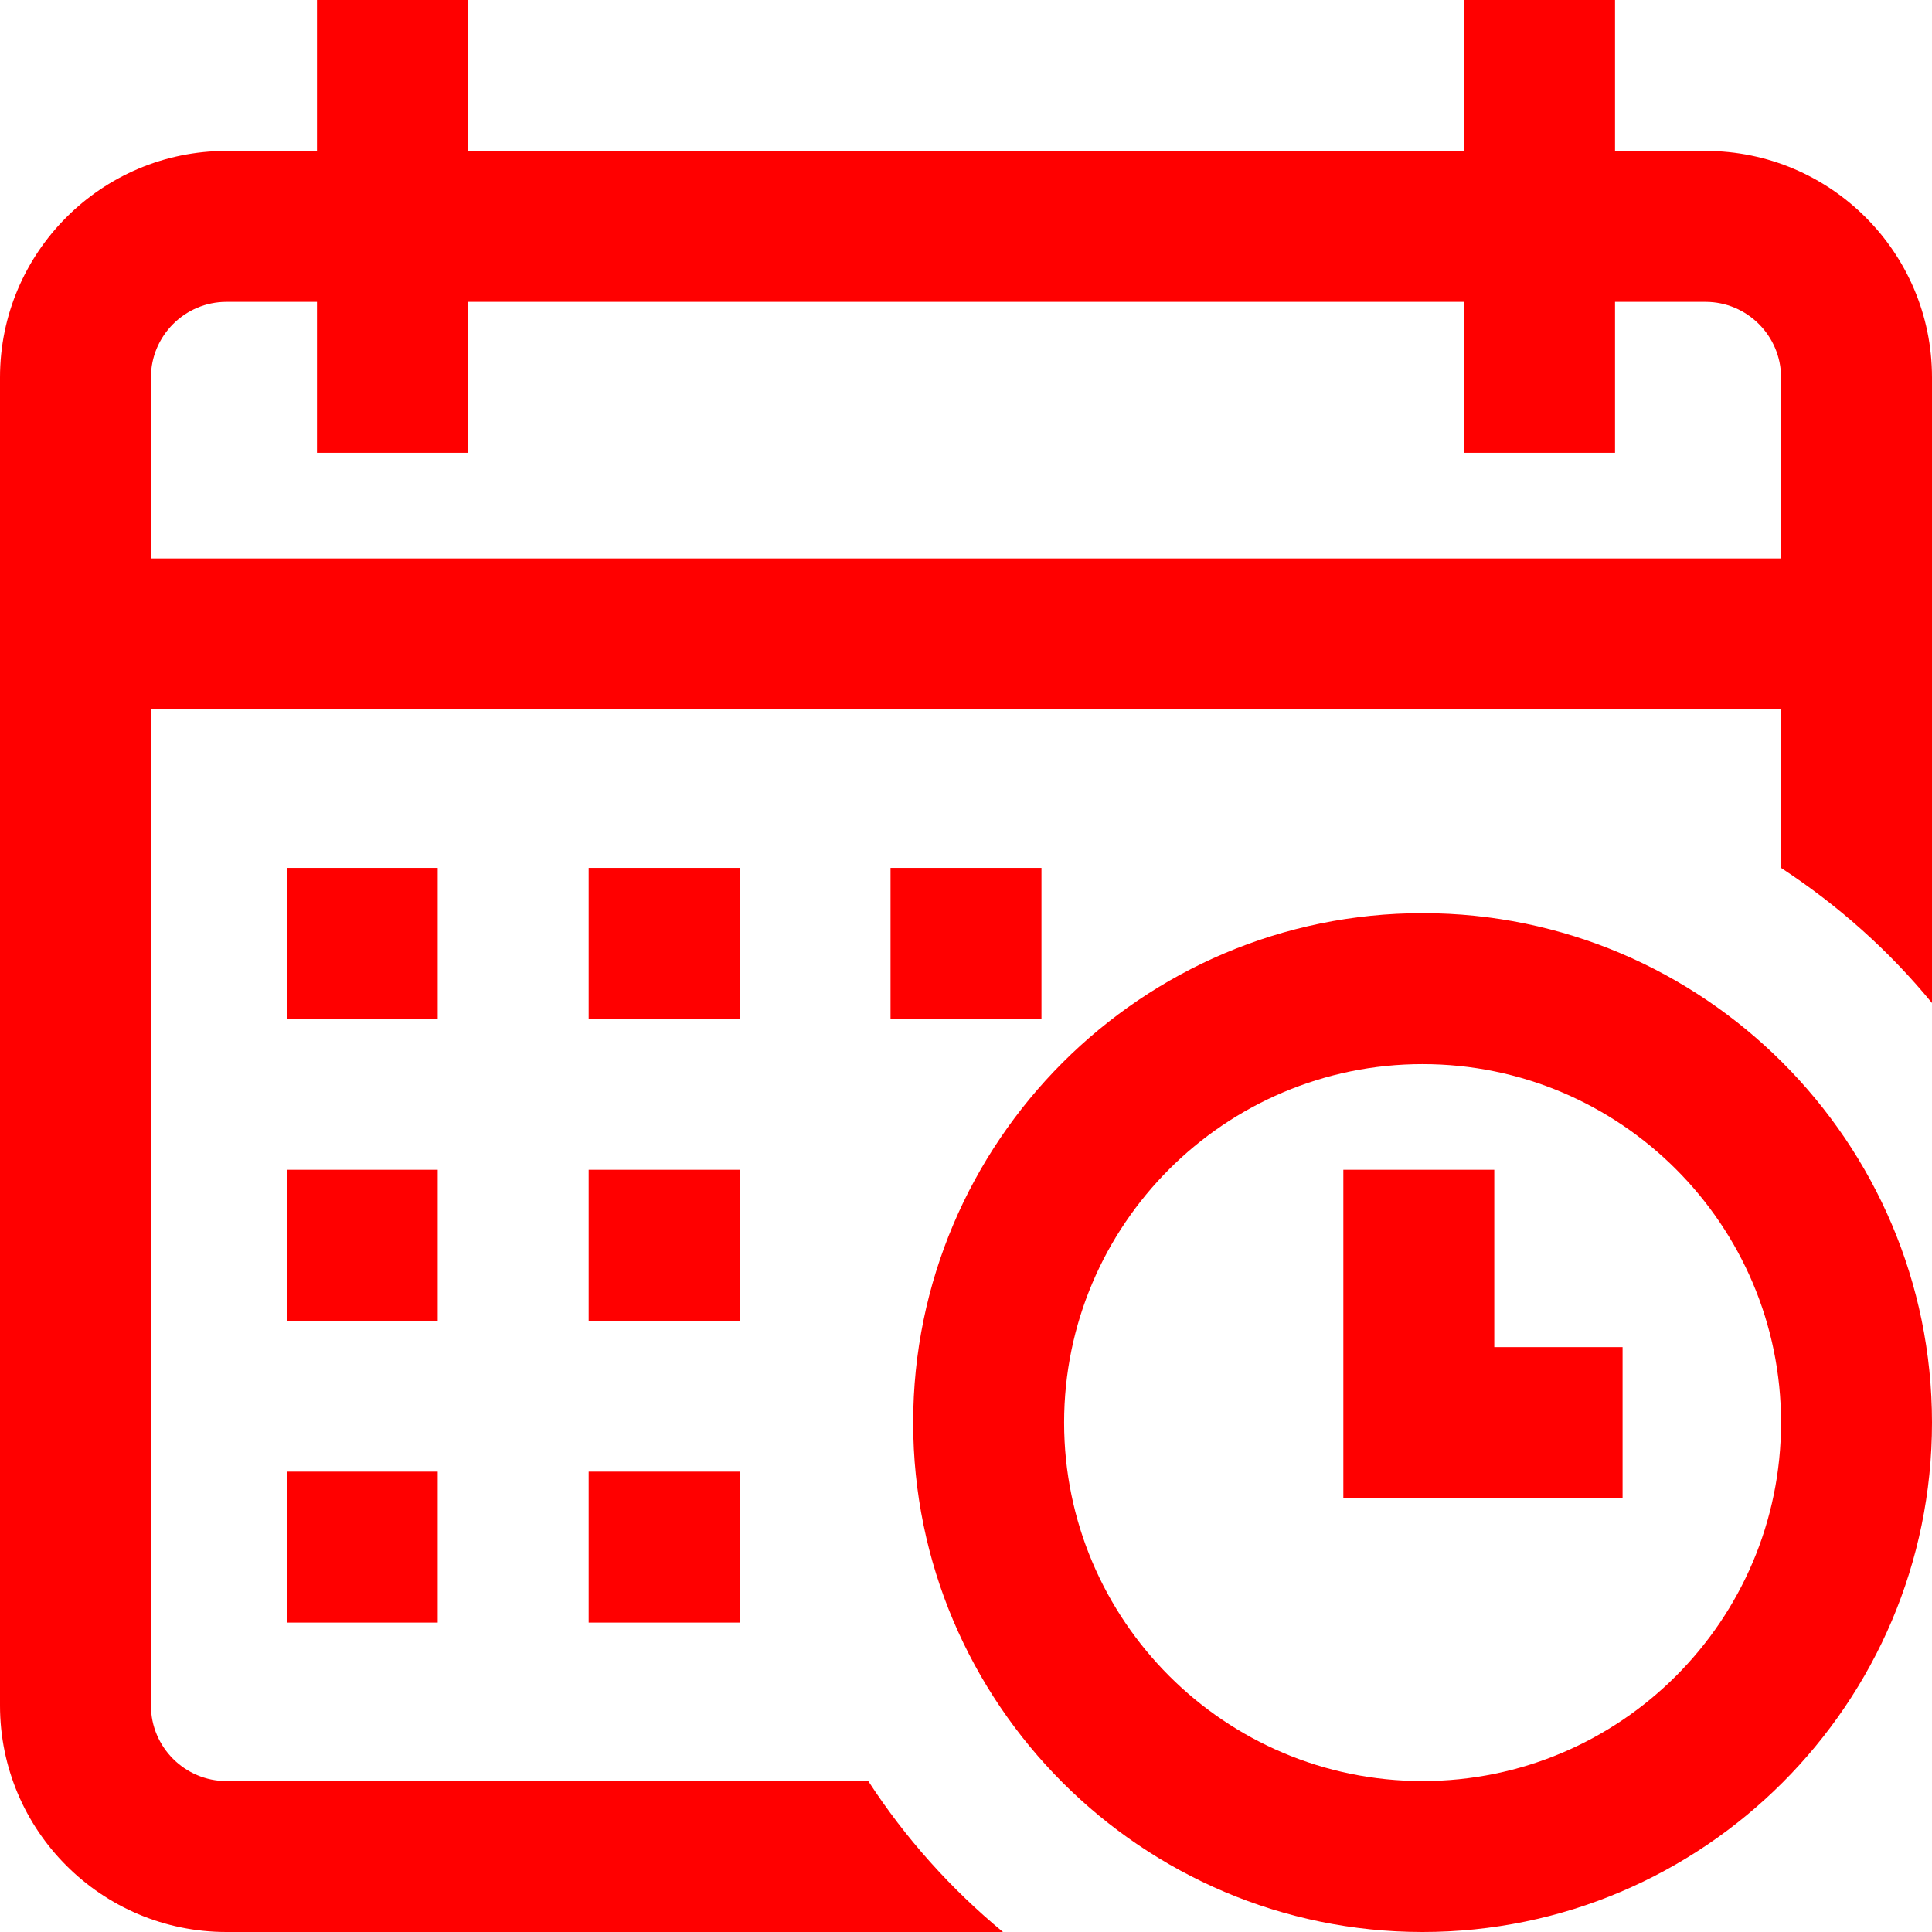
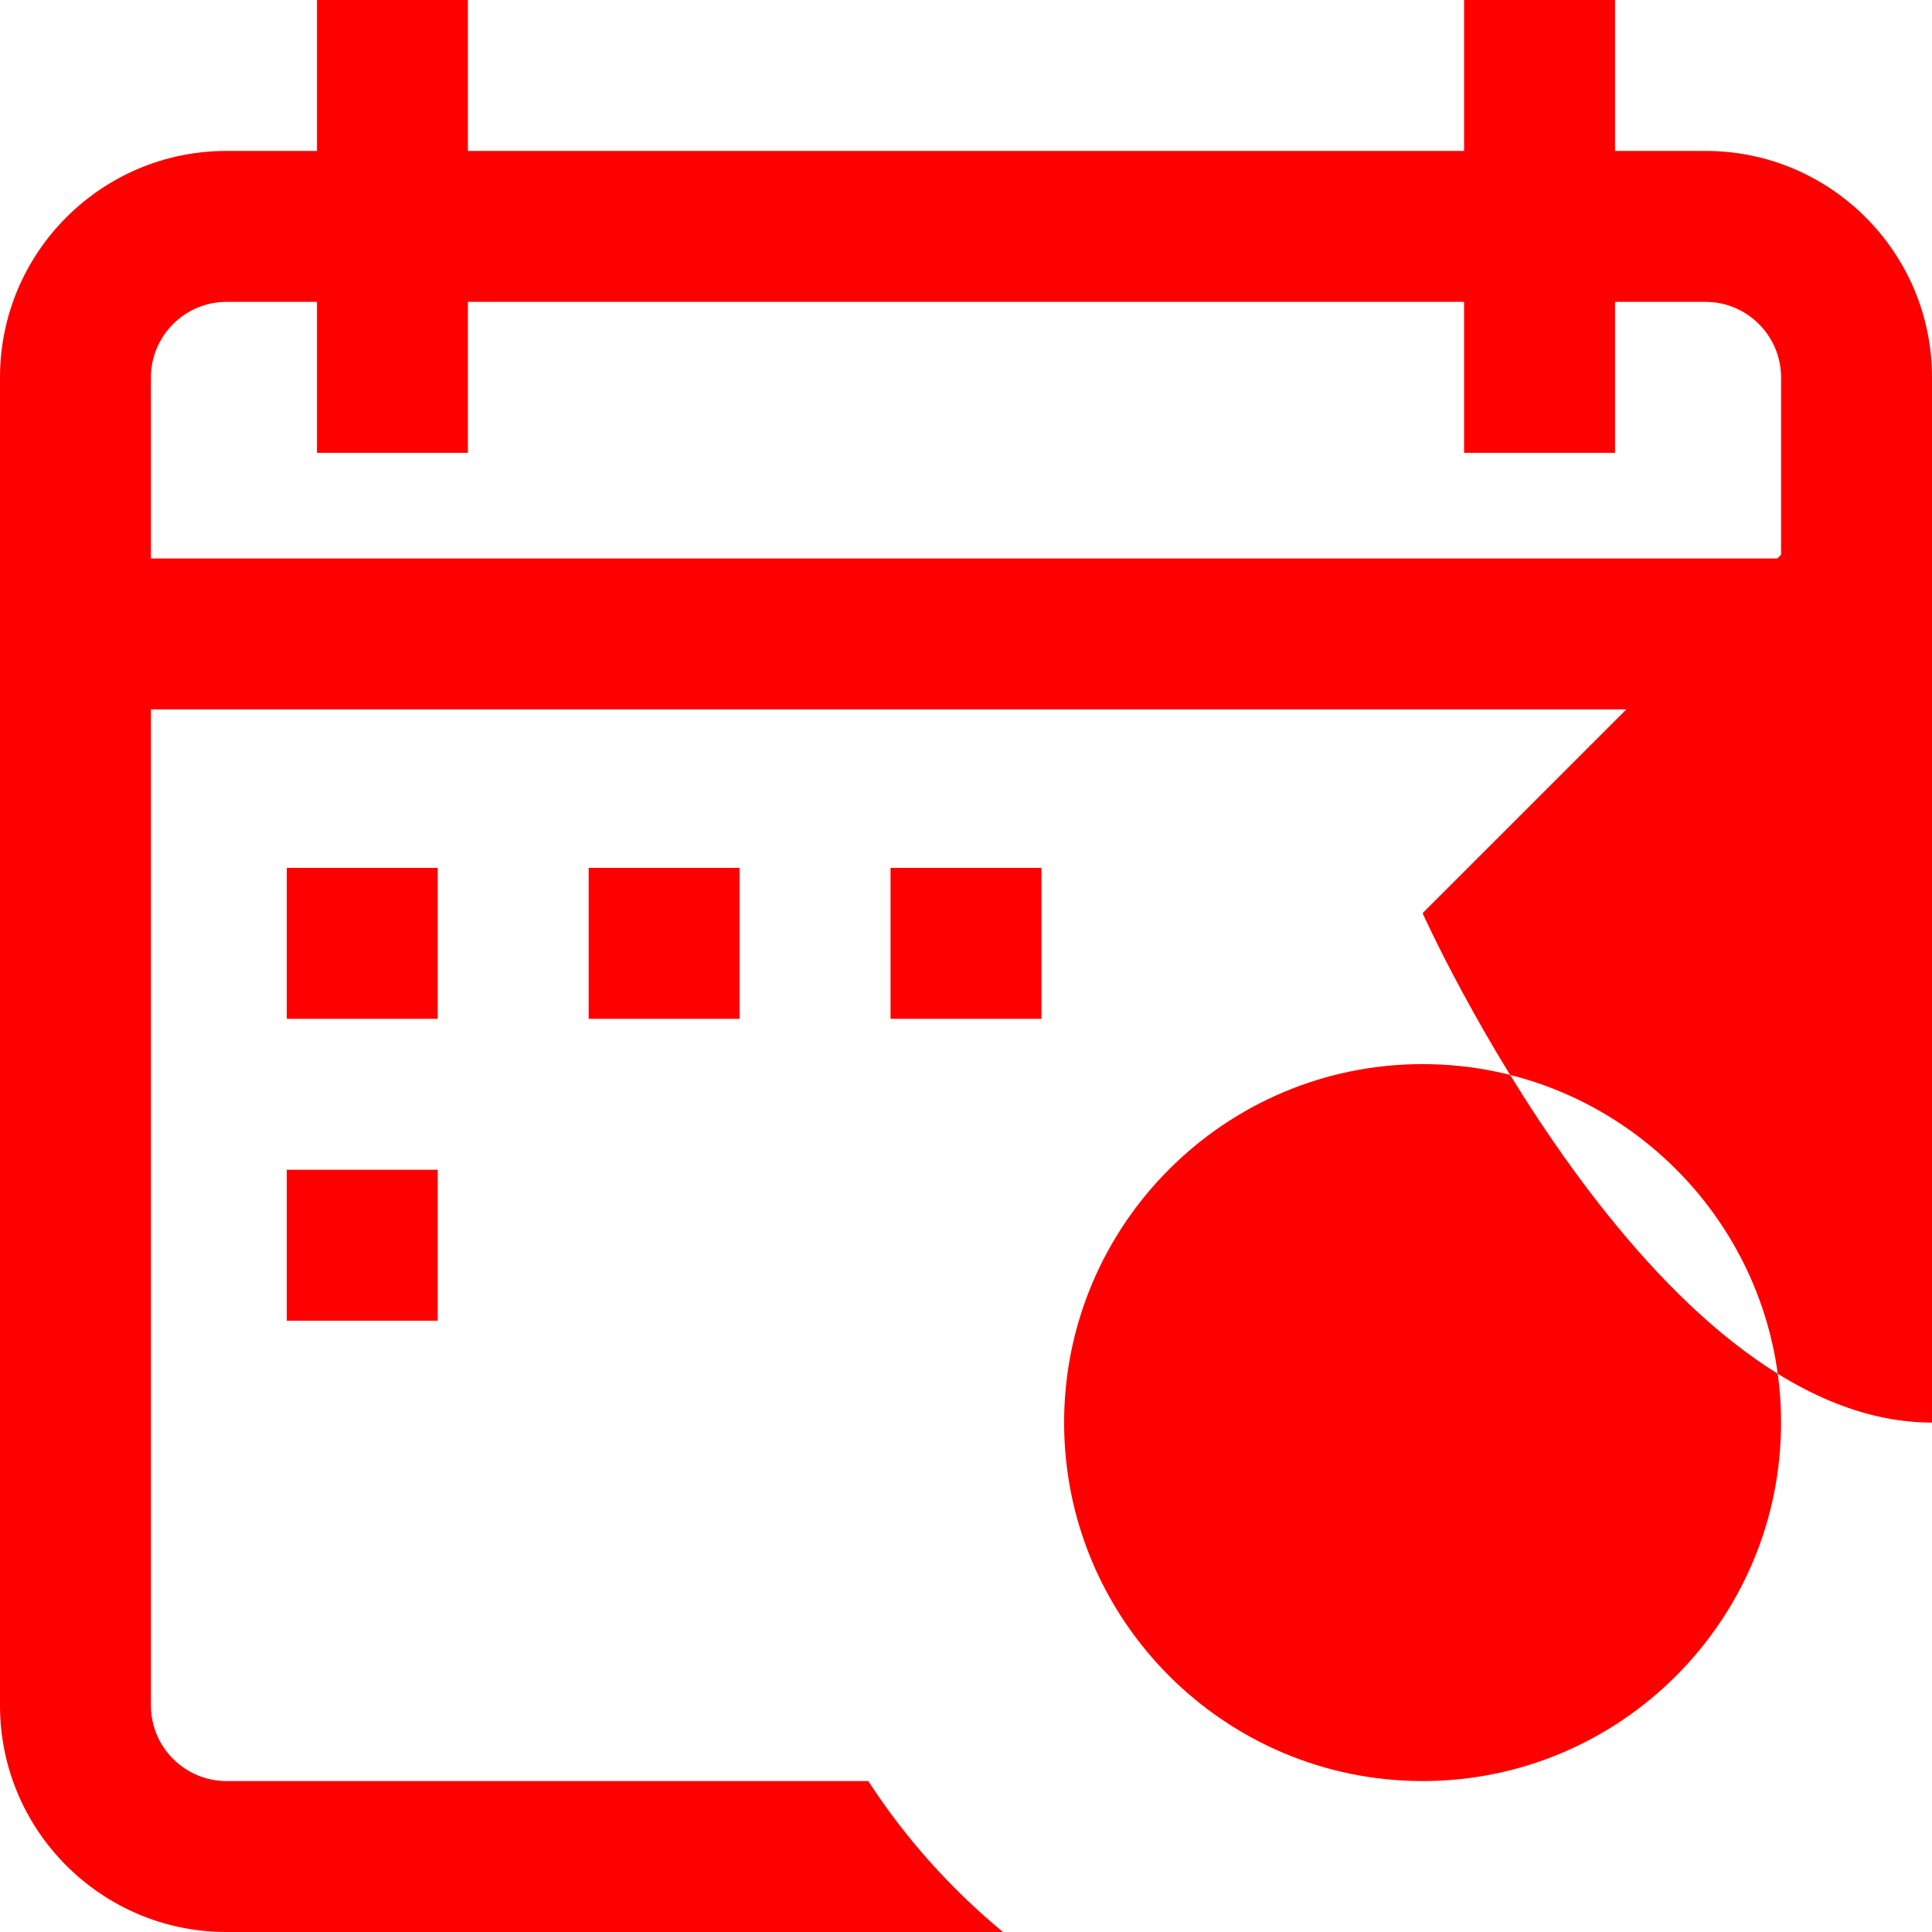
<svg xmlns="http://www.w3.org/2000/svg" id="Capa_1" version="1.1" viewBox="0 0 512 512">
  <defs>
    <style>
      .st0 {
        fill: red;
      }
    </style>
  </defs>
  <rect class="st0" x="236" y="230" width="40" height="40" />
  <path class="st0" d="M452,40h-24V0h-40v40H124V0h-40v40h-24C26.9,40,0,66.9,0,100v352c0,33.1,26.9,60,60,60h205.8c-13.8-11.4-25.9-24.9-35.7-40H60c-11,0-20-9-20-20V188h432v42h0c15.1,9.9,28.6,21.9,40,35.8V100c0-33.1-26.9-60-60-60ZM472,148H40v-48c0-11,9-20,20-20h24v40h40v-40h264v40h40v-40h24c11,0,20,9,20,20v48Z" />
-   <path class="st0" d="M377,242c-74.4,0-135,60.6-135,135s60.6,135,135,135,135-60.6,135-135-60.6-135-135-135ZM377,472c-52.4,0-95-42.6-95-95s42.6-95,95-95,95,42.6,95,95-42.6,95-95,95Z" />
+   <path class="st0" d="M377,242s60.6,135,135,135,135-60.6,135-135-60.6-135-135-135ZM377,472c-52.4,0-95-42.6-95-95s42.6-95,95-95,95,42.6,95,95-42.6,95-95,95Z" />
  <polygon class="st0" points="396 310 356 310 356 397 430 397 430 357 396 357 396 310" />
-   <rect class="st0" x="156" y="310" width="40" height="40" />
  <rect class="st0" x="76" y="310" width="40" height="40" />
  <rect class="st0" x="76" y="230" width="40" height="40" />
-   <rect class="st0" x="76" y="390" width="40" height="40" />
  <rect class="st0" x="156" y="230" width="40" height="40" />
-   <rect class="st0" x="156" y="390" width="40" height="40" />
</svg>